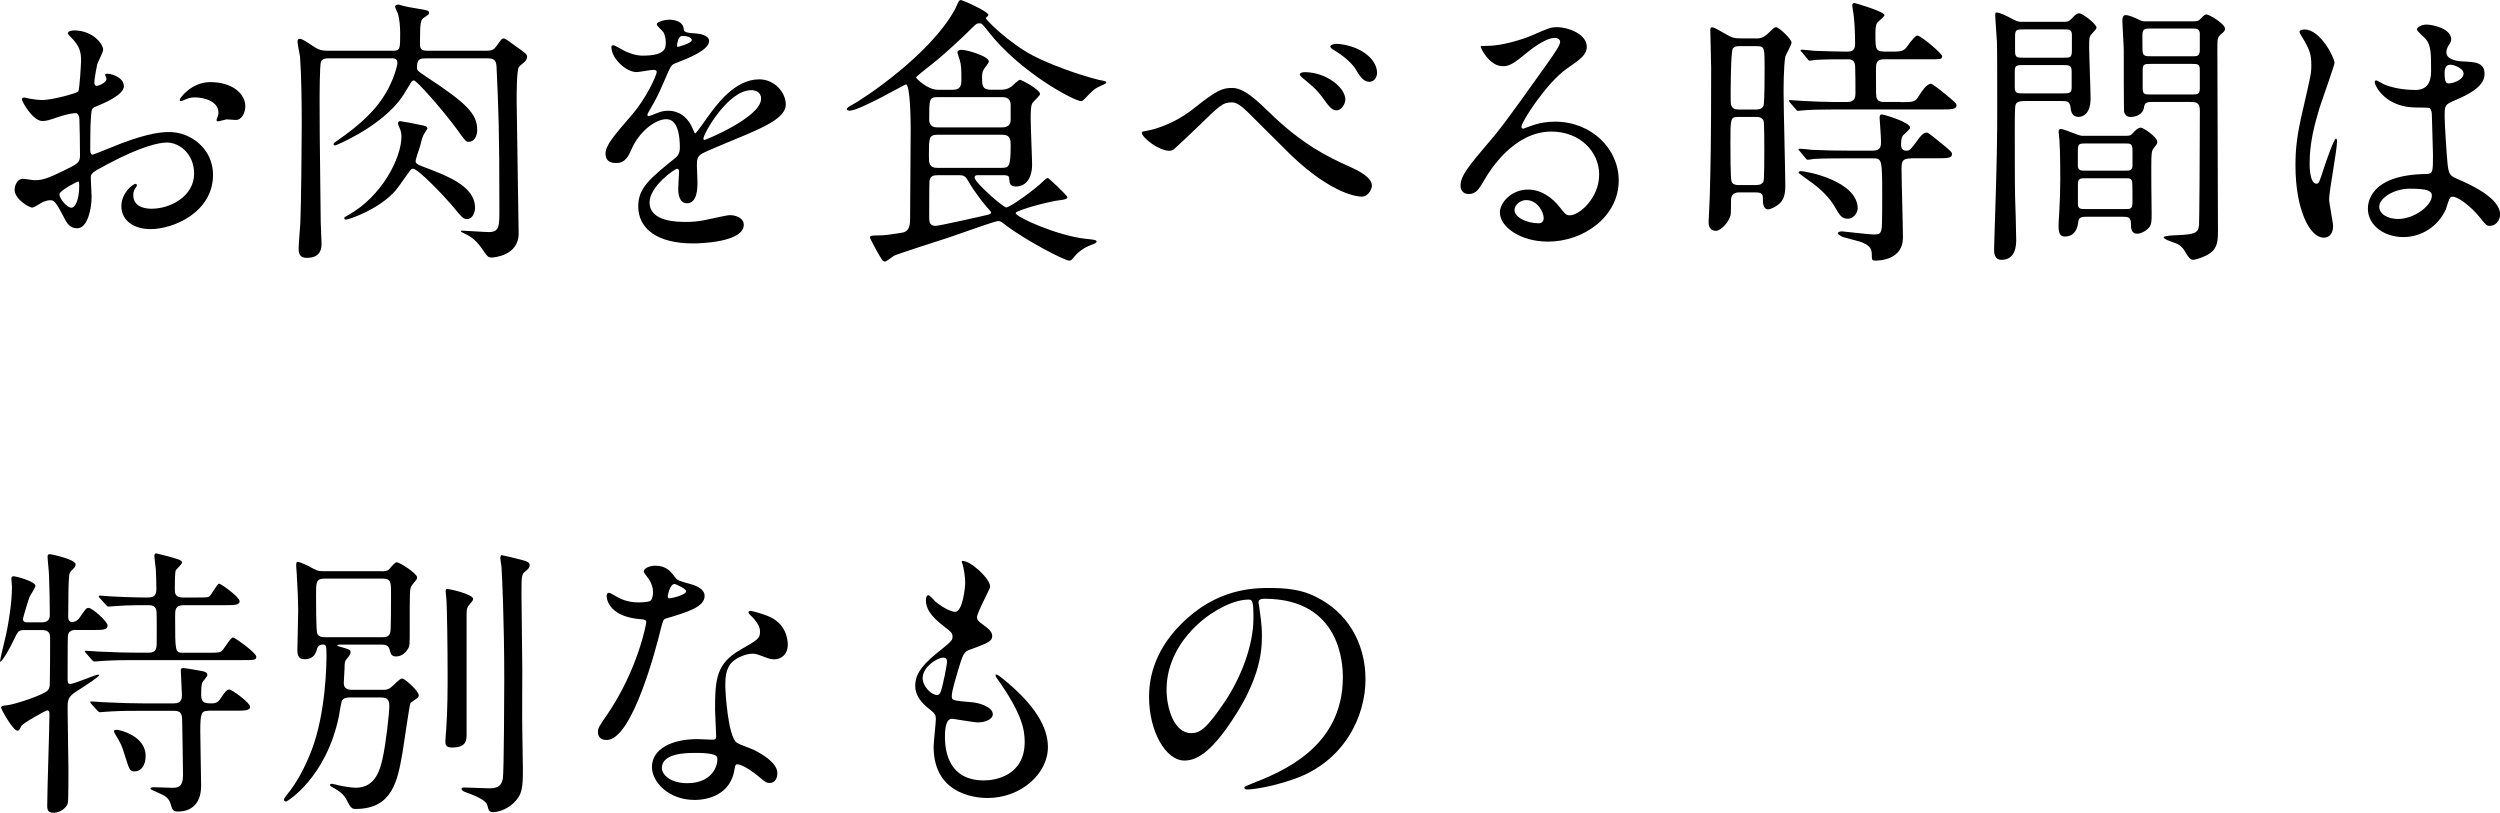
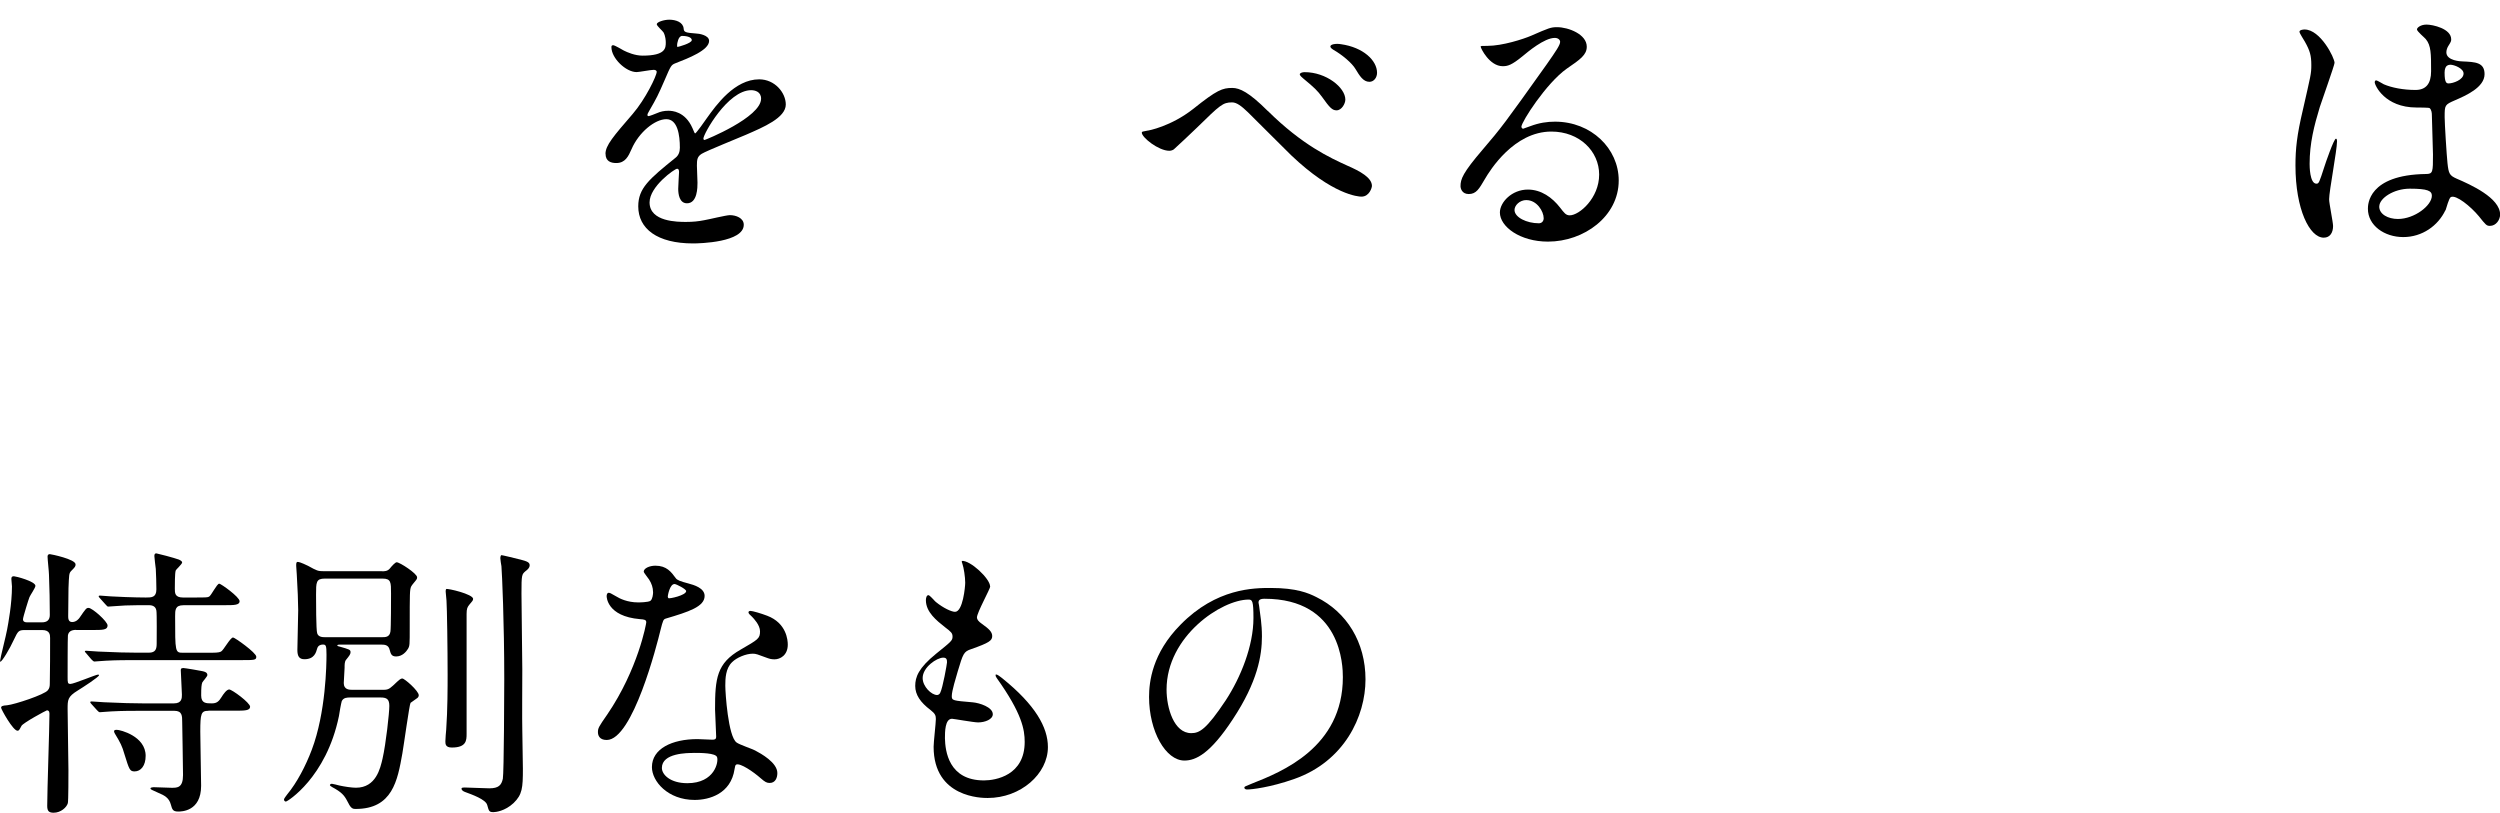
<svg xmlns="http://www.w3.org/2000/svg" id="_レイヤー_2" viewBox="0 0 424.13 137.87">
  <defs>
    <style>.cls-1{stroke-width:0px;}</style>
  </defs>
  <g id="layout">
-     <path class="cls-1" d="m21.03,14.59c0,1.58-3.65,3.02-4.8,3.5-.67.24-.72.43-.82,2.11-.1,1.06-.1,4.94-.1,5.18,0,.29,0,.86.43.86.14,0,4.08-1.63,4.85-1.92,4.75-1.78,6.91-1.92,8.16-1.92,3.5,0,7.39,2.74,7.39,7.25,0,6.34-6.67,9.22-10.61,9.22-2.74,0-4.94-1.39-4.94-3.89,0-2.26,1.97-3.79,2.4-3.79.14,0,.24.14.24.24,0,.14-.1.24-.19.38-.14.19-.43.58-.43,1.3,0,2.3,2.64,2.3,3.12,2.3,3.17,0,7.2-2.11,7.2-5.95,0-3.41-2.54-5.28-4.61-5.28-1.34,0-4.32.62-9.94,3.6-2.69,1.44-2.98,1.58-2.98,2.4,0,.53.14,2.69.14,3.17,0,2.21-.72,5.38-2.45,5.38-1.3,0-1.82-1.01-2.21-1.78-1.54-2.98-1.78-2.98-2.4-2.98-.43,0-.91.19-1.2.29-.29.14-1.49.96-1.82.96-.53,0-2.98-1.44-2.98-3.02,0-.86.53-1.87,1.39-1.87.29,0,1.68.24,1.97.24,1.3,0,2.16-.24,4.99-1.63,2.45-1.2,2.74-1.34,2.74-2.69,0-1.1-.05-5.18-.1-6,0-.34-.14-1.06-.67-1.06-.58,0-1.92.34-2.21.43-2.45.82-2.69.91-3.41.91-1.63,0-3.46-3.31-3.46-3.65,0-.24.19-.34.38-.34.14,0,.72.19.86.19.86.14,1.58.24,2.21.24,1.73,0,5.81-1.15,6.1-1.44.24-.34.48-4.7.48-5.23,0-1.49-.24-2.45-1.58-3.84-.1-.1-.67-.67-.67-.77,0-.43.77-.53,1.06-.53,3.22,0,4.94,2.35,4.94,3.26,0,.43-.91,2.16-1.01,2.5-.05.34-.48,2.26-.48,3.12,0,.19.1.53.38.53.34,0,1.68-.53,1.68-1.2,0-.1-.24-.58-.24-.67,0-.05.1-.14.19-.19.67-.1,2.98.58,2.98,2.06Zm-10.95,18.39c0,.72,1.3,2.26,2.02,2.26.67,0,1.34-1.34,1.34-3.7,0-.19,0-.67-.14-.77-.14,0-3.22,1.54-3.22,2.21Zm31.54-14.93c0,1.01-.58,2.3-1.58,2.3-.29,0-1.39-.1-1.63-.1-.24.05-1.25.34-1.44.34-.1,0-.24-.05-.24-.24,0-.1.14-.34.14-.38.1-.29.19-.53.19-.86,0-1.92-2.4-2.59-4.03-2.59-.77,0-1.2.19-1.87.48-.19.1-.34.14-.48.14s-.19-.05-.19-.19c0-.34,2.02-3.02,5.18-3.02,3.7,0,5.95,1.92,5.95,4.13Z" />
-     <path class="cls-1" d="m82.71,8.59c.82,0,1.1-.19,1.58-.86.77-1.06.82-1.2,1.15-1.2.29,0,.53.19,2.98,1.97.77.58,1.01.77,1.01,1.15,0,.29-.14.48-.34.77-.14.14-.96.77-1.06.96-.38.53-.38,4.7-.38,5.62,0,1.97.34,21.12.34,22.61,0,3.89-4.46,4.08-4.56,4.08-.62,0-.77-.19-1.58-1.39-.86-1.25-1.68-2.06-3.07-2.69-.14-.05-.58-.29-.58-.34,0-.1.05-.14.19-.14.62,0,3.74.24,4.46.24,1.87,0,1.87-.86,1.87-3.98,0-13.54-.14-16.56-.48-24.05-.05-1.2-.53-1.44-1.54-1.44h-10.42c-.91,0-1.54,0-1.54,1.54,0,.53.14.62,1.58,1.58,6.72,4.42,8.64,6.24,8.64,9.02,0,1.15-.58,2.02-1.44,2.02-.48,0-.62-.19-1.92-2.02-2.5-3.41-6.91-8.4-7.39-8.4-.29,0-.48.34-.53.43-1.15,1.92-1.34,2.26-2.06,3.17-3.84,4.7-10.71,7.44-10.75,7.44-.19,0-.29-.14-.29-.24,0-.14.29-.34.43-.43,1.97-1.39,4.46-3.17,6.62-5.67,3.07-3.6,3.79-7.34,3.79-7.63,0-.82-.58-.82-1.01-.82h-10.51c-.48,0-1.2,0-1.44.58-.24.53-.24,5.9-.24,6.82,0,2.74,0,5.38.19,20.4,0,.53.14,3.07.14,3.65s0,2.4-2.45,2.4c-.72,0-1.44-.14-1.44-1.54,0-.62.24-3.65.29-4.32.14-3.41.24-13.39.24-16.8,0-3.22-.05-8.3-.29-11.47-.05-.38-.43-2.16-.43-2.59,0-.24.1-.43.38-.43.24,0,.38,0,1.92,1.01.96.67,1.54,1.01,2.83,1.01h11.04c1.25,0,1.25-.29,1.25-2.98,0-.96-.1-2.4-.38-3.31-.05-.19-.48-.96-.48-1.2,0-.29.43-.34.53-.34.19,0,.34.05.43.1.58.19,2.11.48,2.83.58,1.78.29,1.97.34,1.97.72,0,.29-.1.29-.72.72-.72.48-.82.53-.82,4.7,0,.96.62,1.01,1.39,1.01h10.03Zm-10.66,13.97c-.38.58-.43.86-.77,2.21-.1.38-.77,2.16-.77,2.59,0,.29.24.53,1.01.82,4.46,1.68,9.07,3.41,9.07,7.06,0,.72-.38,1.92-1.34,1.92-.67,0-.86-.24-2.64-2.4-1.44-1.68-5.71-6.14-6.53-6.14-.19,0-.38.14-.53.34-.34.43-1.97,2.83-2.4,3.31-2.74,3.22-7.97,4.99-8.45,4.99-.29,0-.29-.14-.29-.29,0-.1.05-.14.67-.48,5.71-3.17,9.03-9.7,9.03-13.34,0-.62-.14-1.06-.34-1.49-.24-.53-.24-.58-.24-.77,0-.14.1-.34.38-.34.19,0,2.69.48,4.03.77.43.1.58.29.58.43,0,.1-.38.67-.48.82Z" />
    <path class="cls-1" d="m102.72,26.11c0-1.44,1.34-2.98,4.61-6.77,2.16-2.5,4.08-6.48,4.08-7.15,0-.29-.34-.34-.53-.34-.48,0-2.45.38-2.88.38-1.82,0-4.27-2.35-4.27-4.22,0-.14,0-.34.29-.34s1.54.77,1.82.91c.58.29,1.87.86,3.17.86,3.94,0,3.94-1.3,3.94-2.26,0-.29-.05-1.06-.38-1.68-.14-.24-1.15-1.1-1.15-1.39,0-.38,1.25-.77,2.11-.77,1.15,0,2.35.43,2.45,1.49.05.62.24.72,2.16.86.34,0,2.16.24,2.16,1.25,0,1.58-3.5,2.93-5.71,3.79-.72.29-.77.38-1.82,2.83-1.15,2.64-1.34,3.02-2.59,5.18-.24.43-.34.58-.34.77,0,.1.05.19.19.19s1.06-.34,1.49-.53c.53-.24,1.15-.38,1.87-.38.62,0,2.83.1,4.08,2.93.34.82.38.91.48.91.14,0,1.73-2.21,1.97-2.59,1.58-2.21,4.7-6.58,8.88-6.58,2.64,0,4.51,2.26,4.51,4.27,0,2.26-3.79,3.84-6.77,5.14-1.2.53-6.62,2.69-7.49,3.22-.77.48-.82,1.01-.82,2.02,0,.43.1,2.45.1,2.88,0,.77,0,3.5-1.78,3.5-1.3,0-1.49-1.58-1.49-2.45,0-.48.14-2.78.14-2.83,0-.19,0-.58-.34-.58-.38,0-4.66,2.98-4.66,5.71,0,3.31,4.8,3.31,6.19,3.31,1.2,0,2.11-.1,3.07-.29.67-.1,3.74-.86,4.37-.86,1.01,0,2.35.48,2.35,1.63,0,2.98-7.44,3.17-8.59,3.17-6.1,0-9.31-2.5-9.31-6.29,0-3.07,1.82-4.61,6.34-8.26.48-.38.72-.96.72-1.68,0-2.16-.38-4.85-2.3-4.85s-4.66,2.21-5.9,5.09c-.53,1.2-1.06,2.35-2.59,2.35-.91,0-1.82-.29-1.82-1.58Zm12.24-18.15c.1,0,2.4-.62,2.4-1.15,0-.62-1.2-.72-1.63-.72-.67,0-.86,1.34-.86,1.54s0,.34.1.34Zm4.37,15.55c0,.1.05.24.19.24s9.6-3.84,9.6-7.01c0-1.2-1.06-1.44-1.68-1.44-3.98,0-8.11,7.44-8.11,8.21Z" />
-     <path class="cls-1" d="m161.71,15.22c.43,0,1.39-.05,1.39-1.44,0-2.11,0-2.64-.29-3.65-.05-.19-.38-1.06-.38-1.25,0-.34.48-.43.72-.43.91,0,4.61,1.1,4.61,1.97,0,.29-.82,1.2-.91,1.44-.14.24-.24.58-.24,1.25,0,1.3,0,2.11,1.44,2.11h1.73c.38,0,1.1,0,1.87-.58.19-.19,1.15-1.1,1.39-1.1.29,0,3.41,1.68,3.41,2.4,0,.29-1.15,1.3-1.3,1.54-.29.48-.29,1.49-.29,2.78s.24,6.62.24,7.73c0,1.92-.86,3.65-2.74,3.65-1.06,0-1.1-.62-1.15-1.44-.05-.48-.48-.48-1.3-.48h-4.03c-.19,0-.53,0-.53.43,0,.77,4.8,5.04,5.38,5.04.62,0,4.9-3.07,6.38-4.56.14-.14.43-.43.67-.43.14,0,3.31,2.98,3.31,3.26,0,.34-.77.43-1.1.48-1.73.14-7.68,1.73-7.68,2.21,0,.67,7.06,3.84,11.91,4.37,1.44.14,1.82.19,1.82.48,0,.24-.58.43-.72.48-1.58.53-2.64,1.54-3.02,2.02-.48.62-.62.72-.91.72-.77,0-7.44-3.46-10.8-6.05-.67-.53-.86-.67-1.25-.67-.58,0-6.87,2.3-8.21,2.74-1.15.38-9.02,2.88-9.5,3.17-.24.14-1.2.96-1.49.96-.38,0-.48-.19-1.49-1.97-.14-.34-1.06-1.92-1.06-2.11,0-.34.58-.34,1.01-.34,1.63,0,2.26-.14,4.46-.48,1.3-.19,1.34-1.54,1.34-2.35,0-1.73.1-12.77.1-15.17,0-1.15-.05-7.63-.82-7.63-.19,0-7.87,4.46-9.55,4.46-.19,0-.48-.1-.48-.24,0-.29.67-.62.86-.72,1.92-1.01,13.3-8.54,17.47-16.18.14-.19.53-1.2.67-1.39.05-.14.24-.24.38-.24.24,0,4.66,1.92,4.66,2.54,0,.1-.43.43-.43.53,0,.34,4.08,4.32,7.97,6.34,4.13,2.16,10.51,4.08,11.91,4.27.19.05.53.1.53.29,0,.24-.29.29-.82.53-1.2.53-1.49.86-2.69,2.11-.48.48-.53.53-.77.53-1.1,0-10.37-4.85-15.84-11.95-.91-1.15-1.01-1.25-1.34-1.25-.53,0-.58.05-2.02,1.49-.43.43-4.27,4.13-7.1,6.24-.34.29-1.68,1.3-1.68,1.49,0,.1,1.92,2.06,3.7,2.06h2.59Zm8.26,13.25c1.2,0,1.49-.19,1.49-3.79,0-.86,0-1.82-1.39-1.82h-11.04c-1.44,0-1.44.58-1.44,3.6,0,1.1,0,2.02,1.44,2.02h10.95Zm.1-6.86c.77,0,1.39-.38,1.39-1.2v-2.59c0-1.34-1.1-1.34-1.39-1.34h-11.04c-1.39,0-1.39.38-1.39,3.79,0,1.34,1.06,1.34,1.39,1.34h11.04Zm-10.94,8.11c-.82,0-1.3.14-1.44,1.01-.05.19-.05,5.38-.05,6.05,0,.72,0,1.54,1.06,1.54.67,0,7.1-1.49,8.45-1.78.24-.05,1.01-.19,1.01-.48,0-.14-.62-.77-.77-.96-.29-.34-1.97-2.35-3.12-4.37-.48-.86-.77-1.01-1.58-1.01h-3.55Z" />
    <path class="cls-1" d="m215.09,18.82c5.86,5.81,10.61,7.97,13.44,9.26,2.21.96,4.22,2.06,4.22,3.46,0,.29-.43,1.82-1.78,1.82-.53,0-4.85-.29-11.91-7.01-1.15-1.1-6.29-6.29-7.34-7.3-1.1-1.06-1.92-1.68-2.69-1.68-1.58,0-2.02.43-5.95,4.27-.34.34-3.84,3.65-3.94,3.7-.19.14-.48.24-.77.24-1.82,0-4.66-2.26-4.66-3.07,0-.19.1-.19.91-.34.19,0,4.03-.72,7.82-3.7,4.03-3.22,4.94-3.55,6.62-3.55,1.25,0,2.83.72,6,3.89Zm13.15-1.92c0,.67-.62,1.82-1.49,1.82-.72,0-1.15-.43-2.45-2.26-.77-1.06-1.3-1.58-3.17-3.12-.19-.14-.62-.53-.62-.72,0-.24.43-.38.82-.38,3.65,0,6.91,2.59,6.91,4.66Zm5.38-4.56c0,.82-.53,1.54-1.3,1.54-1.06,0-1.68-1.06-2.35-2.16-.58-1.01-2.3-2.45-3.74-3.26-.48-.29-.53-.48-.53-.58,0-.38.96-.53,1.82-.38,3.74.53,6.1,2.74,6.1,4.85Z" />
    <path class="cls-1" d="m271.3,29.62c0-3.94-3.31-7.3-8.11-7.3-6.34,0-10.42,6.58-11.28,8.06-.96,1.63-1.44,2.54-2.74,2.54-1.15,0-1.39-.96-1.39-1.34,0-1.2.38-2.26,3.79-6.24,3.12-3.65,3.6-4.27,10.85-14.45,1.58-2.26,2.26-3.26,2.26-3.79,0-.34-.34-.67-.91-.67-1.78,0-4.61,2.4-5.42,3.07-1.92,1.58-2.59,1.73-3.41,1.73-2.26,0-3.74-3.07-3.74-3.31,0-.14.14-.14,1.15-.14,2.54,0,6.1-1.15,7.44-1.73,2.98-1.3,3.31-1.44,4.37-1.44,1.92,0,5.04,1.2,5.04,3.31,0,1.39-1.1,2.16-3.41,3.74-3.46,2.45-7.68,9.03-7.68,9.84,0,.14.14.34.29.34.29-.1.91-.34,1.2-.43,1.54-.58,2.88-.77,4.22-.77,6.14,0,10.8,4.56,10.8,9.98,0,6.1-5.9,10.37-12,10.37-4.75,0-8.16-2.54-8.16-4.94,0-1.73,2.02-3.89,4.75-3.89,2.26,0,4.13,1.34,5.47,3.07.67.86.96,1.3,1.63,1.3,1.63,0,4.99-2.93,4.99-6.91Zm-12.34,4.32c-1.15,0-2.02.91-2.02,1.68,0,1.25,2.06,2.26,4.13,2.26.48,0,.82-.34.82-.86,0-1.15-1.15-3.07-2.93-3.07Z" />
-     <path class="cls-1" d="m297.84,6.53c.62,0,1.2-.05,1.97-.72,1.1-1.06,1.25-1.2,1.49-1.2.53,0,2.64,2.06,2.64,2.59,0,.43-.96,2.06-1.06,2.4-.29,1.68-.29,5.33-.29,6.14,0,2.5.29,13.54.29,15.75,0,.67,0,2.06-.86,2.93-.62.62-1.63,1.1-2.02,1.1-.86,0-.91-1.1-.91-1.39,0-1.15,0-1.49-1.34-1.49h-2.74c-1.06,0-1.34.67-1.34,1.34,0,.14,0,2.06-.05,2.35-.14,1.25-1.73,2.83-2.45,2.83-1.3,0-1.3-1.1-1.3-1.54s.19-3.5.19-4.18c.14-5.09.24-8.5.24-21.94,0-1.01-.14-5.47-.14-6.34,0-.24,0-.53.29-.53.34,0,1.15.48,2.16,1.06,1.2.72,1.63.82,2.64.82h2.59Zm-.1,24.87c.43,0,1.15,0,1.44-.62.14-.34.14-4.18.14-5.18,0-1.73,0-4.8-.14-5.14-.14-.29-.48-.62-1.1-.62h-3.26c-1.25,0-1.25.38-1.25,4.32,0,1.34,0,6.29.19,6.62.14.48.67.62,1.15.62h2.83Zm-2.74-23.57c-.38,0-.72.05-1.01.38-.38.48-.38,7.34-.38,8.45s0,1.92,1.34,1.92h2.93c.29,0,1.01,0,1.3-.62.19-.48.19-5.47.19-6.43,0-3.46,0-3.7-1.39-3.7h-2.98Zm27.41,9.5c2.26,0,2.5,0,3.22-1.2.34-.53,1.2-1.92,1.97-1.92.24,0,1.54,1.06,1.92,1.34,2.26,1.87,2.4,1.97,2.4,2.35,0,.67-1.01.67-2.59.67h-18.1c-2.26,0-4.22.05-5.14.14-.19,0-.91.1-1.06.1s-.24-.1-.38-.29l-.96-1.1q-.19-.24-.19-.34c0-.1.05-.1.14-.1.38,0,1.87.14,2.16.14,1.68.1,4.08.19,5.67.19h1.87c1.44,0,1.44-.96,1.44-1.54,0-1.01,0-3.65-.05-4.51-.05-1.2-.82-1.2-1.3-1.2-1.54,0-3.98,0-5.38.1-.14,0-.86.14-1.01.14-.19,0-.29-.14-.43-.34l-.91-1.1c-.19-.19-.24-.24-.24-.29,0-.1.1-.14.19-.14.34,0,1.82.14,2.11.19,1.73.05,3.84.14,5.52.14.53,0,1.44,0,1.44-1.2,0-2.16-.1-3.98-.29-5.33-.05-.24-.19-1.15-.19-1.34,0-.29.19-.38.38-.38.05,0,5.09,1.44,5.09,2.06,0,.24-1.06,1.06-1.2,1.25-.34.38-.34,1.39-.34,1.92,0,2.88,0,3.02,2.06,3.02s2.69.05,3.31-.86q1.34-1.87,1.73-1.87c.62,0,4.22,3.07,4.22,3.5,0,.53-.24.53-2.35.53h-7.54c-1.34,0-1.34.77-1.34,1.92,0,3.94,0,4.37.14,4.7.24.62.91.62,1.25.62h2.74Zm1.82,9.55c-1.44,0-1.63.43-1.63,1.73,0,1.87.24,10.03.24,11.71,0,3.74-3.94,3.89-4.61,3.89-.48,0-.67-.05-.67-.58,0-1.25,0-1.92-2.02-2.64-.48-.14-2.59-.67-2.98-.82-.19-.1-.77-.38-.77-.58s.29-.34.72-.34c.19,0,4.56.53,5.42.53.82,0,1.06-.1,1.25-.77.1-.38.14-.96.14-5.91,0-6.14-.05-6.24-1.63-6.24h-3.94c-1.06,0-4.37,0-6.05.1-.14.05-.86.14-1.01.14-.19,0-.29-.14-.43-.34l-.91-1.1c-.19-.19-.24-.24-.24-.29,0-.1.1-.14.19-.14.34,0,1.82.14,2.11.19,2.21.1,4.37.14,6.58.14h3.74c1.39,0,1.39-.82,1.39-1.63,0-.62-.24-3.84-.24-3.94,0-.38.1-.58.38-.58s4.8,1.3,4.8,2.26c0,.29-1.2,1.2-1.3,1.44-.1.19-.24.53-.24,1.44,0,.82.43,1.01.91,1.01.58,0,.72-.19,1.92-1.82.43-.62.96-1.25,1.49-1.25.24,0,.43.14,1.92,1.34,2.26,1.82,2.4,1.97,2.4,2.35,0,.67-.96.67-2.54.67h-4.42Zm-10.75,10.22c-1.06,0-1.34-.53-2.35-2.26-1.3-2.11-3.5-3.7-4.27-4.22-.19-.14-1.73-1.25-1.73-1.3,0-.24.24-.29.38-.29.96,0,9.65,1.68,9.65,6.34,0,.58-.58,1.73-1.68,1.73Z" />
-     <path class="cls-1" d="m350.11,3.7c.53,0,.82,0,1.34-.53.48-.53.86-.91,1.3-.91.53,0,2.93,1.78,2.93,2.45,0,.24-.77.96-.91,1.15-.34.43-.34.82-.34,2.11s.24,7.34.24,8.74c0,2.64-1.34,3.12-2.02,3.12-1.15,0-1.3-.91-1.39-1.68-.14-1.01-.67-1.01-1.58-1.01h-5.95c-.77,0-1.54,0-1.78.62-.14.34-.14,2.54-.14,3.41,0,2.21,0,10.32.05,12.15.05,1.06.19,6.14.19,7.3,0,.86,0,3.46-2.5,3.46-1.25,0-1.25-1.34-1.25-1.68,0-.14.05-1.3.05-1.92.48-14.26.48-17.43.48-22.71,0-2.93,0-10.13-.05-10.75-.05-.38-.29-4.37-.29-4.42,0-.19,0-.48.19-.48.67,0,1.97.72,2.26.86,1.25.67,1.39.72,2.06.72h7.1Zm-6.86,7.34c-.96,0-1.44,0-1.44.96v2.78c0,1.06.38,1.06,1.44,1.06h6.77c.96,0,1.44,0,1.44-.96v-2.74c0-1.06-.38-1.1-1.44-1.1h-6.77Zm0-6.05c-1.1,0-1.39,0-1.39,1.2v2.59c0,1.01.43,1.01,1.39,1.01h6.86c1.1,0,1.39,0,1.39-1.25v-2.59c0-.96-.43-.96-1.39-.96h-6.86Zm17.47,18.05c.62,0,.82-.1,1.1-.43.38-.43.91-.96,1.34-.96.48,0,2.83,1.58,2.83,2.45,0,.29-.19.48-.29.62-.48.62-.62.77-.67,1.44-.14,1.25,0,8.83,0,9.98,0,1.3,0,1.92-.43,2.45-.62.72-1.54,1.06-2.02,1.06-1.06,0-1.06-1.01-1.06-1.73,0-1.15-.62-1.15-1.58-1.15h-5.95c-1.1,0-1.34.19-1.44,1.1-.19,1.44-1.01,2.26-2.21,2.26-.62,0-1.1-.24-1.1-1.73,0-.34.05-1.63.1-2.06.14-2.5.19-3.94.19-5.95,0-.24,0-4.85-.14-6.58,0-.19-.14-1.25-.14-1.49,0-.38.19-.43.43-.43.53,0,2.98,1.15,3.55,1.15h7.49Zm-6.96,1.3c-1.15,0-1.25.1-1.25,1.54v2.4c.14.67.53.67,1.25.67h6.77c.72,0,1.1,0,1.25-.67v-2.74c0-1.2-.34-1.2-1.25-1.2h-6.77Zm.1,5.9c-.91,0-1.34,0-1.34,1.01v3.31c0,.91.48.91,1.34.91h6.58c1.06,0,1.34,0,1.34-1.25,0-.43,0-3.07-.05-3.31-.14-.67-.34-.67-1.3-.67h-6.58Zm18.43-26.64c.48,0,.62,0,1.01-.38.58-.62.77-.77,1.06-.77.38,0,3.12,1.54,3.12,2.45,0,.29-.24.53-.53.77-.77.67-.77.82-.77,2.54,0,4.42.1,26.21.1,31.16,0,1.92-.24,3.07-1.92,3.94-.96.48-2.02.77-2.26.77-.53,0-.86-.48-1.34-1.3-.29-.48-.58-.96-1.34-1.39-.34-.19-2.35-.72-2.35-1.15,0-.24,1.78-.34,2.26-.34,3.12-.14,3.6-.38,3.74-1.73.05-.48.14-12.53.14-19.39,0-1.49-.67-1.49-1.87-1.49h-6.24c-1.1,0-1.25.24-1.39,1.01-.14,1.06-1.34,1.54-2.21,1.54-.29,0-.91,0-1.15-.91-.05-.29-.05-9.75-.05-10.46s-.24-4.27-.24-5.09c0-.24.1-.82.53-.82.62,0,1.54.43,2.26.77.58.29.72.29,1.25.29h8.21Zm-.43,5.95c.86,0,1.34,0,1.34-1.06v-2.93c-.14-.72-.58-.72-1.34-.72h-7.06c-.82,0-1.34,0-1.34,1.1,0,.72,0,2.69.05,2.88.1.72.62.72,1.3.72h7.06Zm0,6.48c.91,0,1.34,0,1.34-1.01v-3.17c0-1.01-.38-1.01-1.34-1.01h-6.96c-.96,0-1.39,0-1.39.96v3.17c0,1.06.38,1.06,1.39,1.06h6.96Z" />
    <path class="cls-1" d="m395.81,38.35c0,1.06-.48,1.97-1.58,1.97-2.4,0-4.8-4.8-4.8-12.24,0-2.83.24-5.14,1.25-9.41,1.34-5.9,1.44-6.14,1.44-7.63,0-1.63-.24-2.45-1.1-3.98-.14-.29-.91-1.39-.91-1.68s.58-.38.86-.38c2.69,0,5.09,4.8,5.09,5.66,0,.38-2.11,6.29-2.5,7.49-.96,3.17-1.73,6.14-1.73,9.65,0,.29,0,3.36,1.15,3.36.43,0,.48-.19,1.34-2.83.19-.62,1.63-4.8,1.97-4.8.19,0,.19.34.19.43,0,1.54-1.34,8.45-1.34,9.84,0,.72.67,3.89.67,4.56Zm19.06-2.69c-1.25,2.64-3.94,4.56-7.15,4.56s-6-1.97-6-4.8c0-.67,0-5.76,9.84-5.9,1.2,0,1.2-.34,1.2-3.31,0-.29-.14-5.38-.19-6.72,0-.29-.05-.86-.38-1.15-.1-.1-1.97-.1-2.21-.1-5.42,0-7.1-3.79-7.1-4.27,0-.14.05-.34.24-.34s1.1.58,1.3.67c1.34.58,3.31.96,5.38.96q2.64,0,2.64-3.17c0-3.02,0-4.37-.91-5.47-.19-.24-1.49-1.3-1.49-1.63,0-.29.62-.82,1.63-.82s4.18.67,4.18,2.5c0,.34-.05.43-.53,1.2-.14.24-.29.62-.29,1.01,0,1.44,2.5,1.54,2.78,1.54,2.11.1,3.7.14,3.7,2.16,0,2.26-3.22,3.65-4.99,4.42-1.78.77-1.78.82-1.78,2.88,0,1.06.34,6.48.48,7.78.19,1.78.34,2.11,1.54,2.64,2.35,1.01,7.39,3.26,7.39,6.1,0,.86-.67,1.92-1.73,1.92-.58,0-.72-.19-1.87-1.63-1.39-1.68-3.89-3.7-4.75-3.26-.34.14-.77,1.92-.91,2.26Zm-11.23-.62c0,1.3,1.49,2.11,3.17,2.11,2.83,0,5.76-2.3,5.76-3.94,0-.82-.67-1.2-3.74-1.2-2.74,0-5.18,1.63-5.18,3.02Zm11.09-22.71c0,1.82.38,1.82.72,1.82.67,0,2.5-.58,2.5-1.68,0-.86-1.58-1.49-2.26-1.49-.14,0-.38.05-.58.19-.19.14-.38.53-.38,1.15Z" />
    <path class="cls-1" d="m12.91,106.86c-.72,0-1.3.24-1.39.96-.05.43-.05,6.34-.05,7.06,0,.91,0,1.15.48,1.15.58,0,4.32-1.58,4.66-1.58.1,0,.19,0,.19.1,0,.29-2.74,2.06-3.6,2.59-1.73,1.06-1.73,1.58-1.73,3.17s.14,8.88.14,10.37c0,.77,0,5.18-.1,5.57-.19.72-1.2,1.63-2.4,1.63-.77,0-1.1-.24-1.1-1.15,0-2.5.38-13.39.38-15.6,0-.19,0-.62-.43-.62-.1,0-4.03,2.11-4.32,2.64-.38.72-.43.82-.67.82-.77,0-2.78-3.65-2.78-3.89,0-.29.24-.38,1.01-.43,1.34-.14,6.38-1.82,6.91-2.54.29-.34.34-.67.34-1.2.05-1.44.05-5.95.05-7.68,0-.53-.05-1.34-1.34-1.34h-2.98c-1.06,0-1.15.24-1.82,1.63-.72,1.58-2.02,3.74-2.3,3.74-.05,0-.05-.1-.05-.14,0-.34,1.06-4.46,1.2-5.33.19-1.01.82-4.37.82-7.3,0-.19-.1-1.06-.1-1.25,0-.29.05-.48.43-.48.29,0,3.65.86,3.65,1.63,0,.34-.91,1.63-1.01,1.92-.1.19-1.1,3.41-1.1,3.74,0,.43.34.53.67.53h2.54c.86,0,1.34-.38,1.34-1.25,0-1.78-.05-4.9-.14-6.82,0-.48-.24-2.59-.24-3.07,0-.19.05-.43.38-.43.19,0,4.37.86,4.37,1.73,0,.34-.05.43-.77,1.15-.34.38-.34.62-.43,2.93,0,.67-.05,4.03-.05,4.7,0,.34,0,1.01.67,1.01.72,0,1.15-.58,1.25-.72,1.06-1.54,1.15-1.68,1.54-1.68.62,0,3.22,2.3,3.22,2.98,0,.77-.82.77-2.59.77h-2.74Zm18.19-4.18c-1.39,0-1.39.82-1.39,1.87,0,6.1,0,6.19,1.34,6.19h4.08c1.34,0,1.97,0,2.35-.19.43-.19,1.58-2.4,2.06-2.4.29,0,3.94,2.59,3.94,3.26,0,.58-.29.58-2.59.58h-17.86c-1.39,0-3.26,0-5.04.1-.34,0-1.73.14-1.97.14q-.19,0-.53-.38l-.86-1.01c-.24-.24-.24-.29-.24-.34s.1-.1.19-.1c.34,0,1.82.14,2.11.14,3.07.14,4.94.19,6.58.19h1.97c1.2,0,1.34-.67,1.34-1.58,0-.67.05-5.09-.05-5.57-.14-.91-1.01-.91-1.34-.91-1.49,0-2.3,0-3.94.05-.48,0-2.5.19-2.88.19-.19,0-.19-.1-.53-.43l-.86-.96c-.19-.19-.24-.29-.24-.34,0-.1.1-.14.19-.14.29,0,1.63.14,1.92.14.58.05,4.03.19,5.9.19.96,0,1.78,0,1.78-1.39,0-.82-.05-2.69-.1-3.46-.05-.34-.24-1.97-.24-2.16s0-.48.34-.48c.14,0,3.07.77,3.84,1.06.1.05.53.24.53.48,0,.29-1.01,1.15-1.1,1.39-.14.48-.14,2.4-.14,3.07,0,.72,0,1.49,1.39,1.49h2.06c1.68,0,2.06,0,2.35-.14.38-.19,1.34-2.21,1.73-2.21.29,0,3.46,2.26,3.46,2.98,0,.67-.96.67-2.54.67h-7.01Zm4.27,17.91c-1.25,0-1.39.43-1.39,3.55,0,1.44.14,7.87.14,9.17,0,4.37-3.36,4.37-3.89,4.37-.91,0-1.01-.34-1.25-1.2-.29-1.1-1.06-1.54-2.11-1.97-1.2-.53-1.34-.58-1.34-.77,0-.14.38-.19.53-.19.48,0,2.64.1,3.07.1.96,0,1.92,0,1.92-2.16,0-1.44-.14-8.69-.14-8.98,0-1.06,0-1.92-1.34-1.92h-5.62c-1.39,0-3.22,0-5.04.1-.24,0-1.82.14-1.97.14q-.19,0-.48-.34l-.96-1.06c-.1-.1-.19-.24-.19-.29,0-.1.1-.14.19-.14.34,0,1.87.14,2.16.14,3.07.14,4.9.19,6.53.19h5.33c1.34,0,1.34-.91,1.34-1.49,0-.67-.19-3.55-.19-4.13,0-.14,0-.38.43-.38.24,0,3.07.48,3.22.53.48.1.86.24.86.67,0,.24-.77,1.06-.86,1.25-.14.38-.19.86-.19,2.21s.86,1.34,1.82,1.34c.86,0,1.2-.38,1.63-1.06.29-.48.86-1.3,1.3-1.3.48,0,3.55,2.26,3.55,2.93s-.96.67-2.54.67h-4.51Zm-15.6,3.22c.67,0,4.94,1.1,4.94,4.42,0,1.68-.82,2.64-1.87,2.64-.82,0-.91-.29-1.73-2.93-.38-1.34-.67-1.92-1.63-3.5-.05-.1-.19-.34-.1-.48.05-.14.24-.14.38-.14Z" />
    <path class="cls-1" d="m64.8,96.92c.43,0,.91,0,1.3-.43.43-.53.96-1.1,1.2-1.1.53,0,3.46,1.92,3.46,2.54,0,.1,0,.24-.1.38-.1.19-.82.96-.91,1.2-.24.53-.24,1.15-.24,6.77,0,3.22,0,3.26-.29,3.79-.29.48-.96,1.3-2.02,1.3-.82,0-.91-.48-1.1-1.15-.19-.82-.86-.86-1.39-.86h-7.06c-.1,0-.43,0-.43.14,0,.1.29.19.38.19,1.68.48,1.87.53,1.87.96,0,.34-.19.58-.77,1.3-.24.29-.24.82-.24,1.34,0,.38-.14,2.21-.14,2.59,0,1.15.96,1.15,1.54,1.15h4.9c.86,0,1.15,0,1.92-.72,1.15-1.1,1.3-1.2,1.58-1.2.38,0,2.78,2.11,2.78,2.83,0,.14-.05.34-.24.48-.14.1-1.06.77-1.15.82-.19.24-1.15,7.25-1.39,8.59-.82,4.61-1.68,9.41-7.92,9.41-.38,0-.77,0-1.25-1.01-.53-1.01-.82-1.58-2.21-2.4-.19-.1-.91-.48-.91-.62,0-.1.1-.24.34-.24.14,0,1.06.24,1.25.29.86.19,2.11.38,2.83.38,3.41,0,4.13-3.31,4.51-4.94.58-2.54,1.15-7.78,1.15-8.93s-.43-1.44-1.49-1.44h-5.14c-.48,0-1.15,0-1.44.62-.1.29-.43,2.11-.48,2.54-2.16,10.46-8.78,14.5-8.98,14.5-.24,0-.34-.19-.34-.38,0-.14.43-.67.53-.82,1.68-2.02,3.17-4.9,4.18-7.58,2.4-6.34,2.5-14.54,2.5-16.13s-.1-1.73-.62-1.73c-.43,0-.82.19-.96.67-.19.67-.48,1.82-2.16,1.82-.91,0-1.2-.53-1.2-1.58,0-.96.14-5.66.14-6.72,0-1.15-.1-3.94-.24-6.05,0-.24-.1-1.3-.1-1.49,0-.38,0-.67.24-.67.48,0,1.63.62,1.78.67,1.49.82,1.63.91,2.74.91h9.79Zm.05,11.18c.53,0,1.25,0,1.39-.96.1-.58.1-5.47.1-6.48,0-1.87,0-2.5-1.44-2.5h-9.79c-1.49,0-1.49.62-1.49,2.74,0,1.01,0,6,.19,6.53.19.67.96.67,1.34.67h9.7Zm15.41-6.48c0,.24-.1.34-.67,1.01-.29.38-.43.62-.43,1.54v20.35c0,1.1-.05,2.3-2.5,2.3-1.1,0-1.1-.62-1.1-1.06,0-.34.1-1.68.14-1.97.24-3.36.24-7.34.24-9.36,0-4.27-.1-11.33-.19-12.53,0-.24-.14-1.3-.14-1.54,0-.1,0-.34.1-.43.19-.14,4.56.86,4.56,1.68Zm7.92-6.72c1.34.34,1.68.53,1.68,1.01s-.53.86-.67.96c-.67.58-.72.58-.72,3.84,0,2.06.14,11.04.14,12.87,0,1.63-.05,8.83,0,10.32,0,1.06.1,5.62.1,6.53,0,3.26-.1,4.37-1.58,5.81-1.49,1.39-3.07,1.54-3.41,1.54-.77,0-.77-.19-1.06-1.2-.24-.96-2.59-1.78-3.74-2.21-.29-.1-.62-.29-.62-.58,0-.19.34-.19.53-.19.43,0,3.5.14,4.18.14,1.58,0,2.06-.53,2.3-1.63.19-1.01.24-15.03.24-16.9,0-9.7-.38-17.95-.48-19.15-.05-.19-.19-1.2-.19-1.39,0-.1.05-.38.14-.48.14-.05,2.74.62,3.17.72Z" />
    <path class="cls-1" d="m110.79,100.43c0-.72-.24-1.44-.67-2.11-.14-.24-.91-1.15-.91-1.34,0-.58,1.01-1.01,1.97-1.01,1.92,0,2.69,1.06,3.46,2.11.24.34.72.53,2.16.91.91.24,2.74.77,2.74,2.11,0,1.82-2.69,2.69-6.58,3.84-.43.14-.48.29-.91,1.97-.58,2.4-4.7,18.63-9.12,18.63-1.3,0-1.49-.86-1.49-1.34,0-.67.14-.91,1.58-2.98,5.23-7.68,6.62-15.41,6.62-15.65,0-.43-.34-.48-1.06-.53-5.66-.48-5.66-3.84-5.66-3.89,0-.19.05-.58.34-.58.19,0,.34.05,1.3.62.53.34,1.87,1.01,3.7,1.01.1,0,1.78,0,2.11-.29s.43-1.06.43-1.49Zm13.83,30.05c-.62,4.18-4.27,5.23-6.77,5.23-4.56,0-7.25-3.17-7.25-5.57,0-3.12,3.41-4.75,7.73-4.75.38,0,2.16.1,2.5.1.43,0,.67-.05.67-.53,0-.72-.19-3.94-.19-4.61,0-5.28.29-7.83,4.32-10.13,2.98-1.73,3.31-1.87,3.31-3.12,0-1.06-1.06-2.16-1.34-2.45-.43-.38-.62-.58-.62-.77,0-.14.14-.24.34-.24.34,0,1.82.43,2.83.82,3.31,1.25,3.5,4.18,3.5,4.9,0,1.82-1.3,2.5-2.26,2.5-.05,0-.62,0-1.1-.19-1.82-.67-2.02-.77-2.59-.77-1.15,0-2.74.67-3.5,1.44-1.1,1.06-1.15,2.78-1.15,3.98s.48,8.64,1.92,9.65c.43.34,2.69,1.1,3.12,1.34,1.01.53,3.79,2.06,3.79,3.84,0,.82-.34,1.68-1.3,1.68-.48,0-.77-.14-1.49-.77-1.3-1.15-3.5-2.64-4.18-2.35-.19.1-.19.29-.29.77Zm-6.91-2.74c-1.1,0-5.42,0-5.42,2.54,0,1.15,1.44,2.59,4.32,2.59,4.66,0,5.33-3.65,5.04-4.42-.24-.72-2.83-.72-3.94-.72Zm-1.3-27.46c0-.34-1.68-1.2-1.97-1.2-.82,0-1.15,1.97-1.15,2.11,0,.1.05.24.1.29.14.14,3.02-.48,3.02-1.2Z" />
    <path class="cls-1" d="m168,99.47c0,.43-2.26,4.46-2.26,5.28,0,.34.24.67.86,1.1,1.15.82,1.73,1.34,1.73,2.06,0,.77-.53,1.15-3.55,2.21-1.3.43-1.39.77-2.3,3.79-.29,1.01-1.01,3.31-1.01,4.18,0,.77.19.77,3.55,1.06,1.15.1,3.41.82,3.41,2.02,0,.86-1.3,1.39-2.5,1.39-.72,0-4.18-.62-4.42-.62-1.2,0-1.2,2.26-1.2,3.31.05,2.16.62,7.15,6.62,7.15,2.02,0,6.91-.86,6.91-6.53,0-2.06-.43-4.8-4.75-10.85-.14-.19-.19-.34-.19-.48,0-.43,1.06.48,1.2.58,5.52,4.46,7.68,8.26,7.68,11.62,0,4.56-4.61,8.64-10.22,8.64-.91,0-9.17,0-9.17-8.69,0-.77.38-4.03.38-4.7,0-.58-.1-.91-.91-1.54-1.73-1.3-2.59-2.59-2.59-4.08s.53-3.02,3.55-5.47c2.5-2.02,2.78-2.21,2.78-2.88,0-.62-.24-.82-1.3-1.63-1.39-1.1-3.22-2.54-3.22-4.56,0-.34.1-.86.43-.86.24,0,1.06,1.01,1.25,1.15,1.3,1.06,2.69,1.68,3.26,1.68,1.34,0,1.73-4.27,1.73-4.94,0-.96-.24-2.54-.48-3.22-.1-.19-.1-.34-.1-.48,1.44-.14,4.8,3.02,4.8,4.32Zm-7.97,12.1c-1.1,0-3.5,1.63-3.5,3.46,0,1.44,1.49,2.88,2.45,2.88.19,0,.43-.14.53-.38.43-.82,1.15-4.9,1.15-5.14,0-.38,0-.82-.62-.82Z" />
    <path class="cls-1" d="m213.51,102.25c0,.14.1.34.1.53.19,1.54.48,3.07.48,5.18,0,3.22-.72,7.68-4.94,14.06-3.84,5.86-6.29,7.01-8.21,7.01-3.17,0-6-4.94-6-10.8,0-2.54.53-7.39,5.33-12.24,6.1-6.24,12.53-6.24,15.31-6.24,4.37,0,6.38.86,7.73,1.54,5.18,2.54,8.35,7.68,8.35,13.97s-3.6,13.92-12.1,16.9c-4.08,1.44-7.25,1.78-7.97,1.78-.19,0-.48-.05-.48-.34,0-.14.1-.19,1.3-.67,4.99-1.97,15.41-6.1,15.41-18.05,0-1.87-.19-13.3-13.3-13.3-.96,0-1.01.38-1.01.67Zm-15.6,14.74c0,3.12,1.25,7.39,4.18,7.39,1.39,0,2.54-.58,5.86-5.57,2.54-3.89,4.7-9.22,4.7-13.97,0-2.88-.19-3.12-.82-3.12-4.56,0-13.92,6.19-13.92,15.27Z" />
  </g>
</svg>